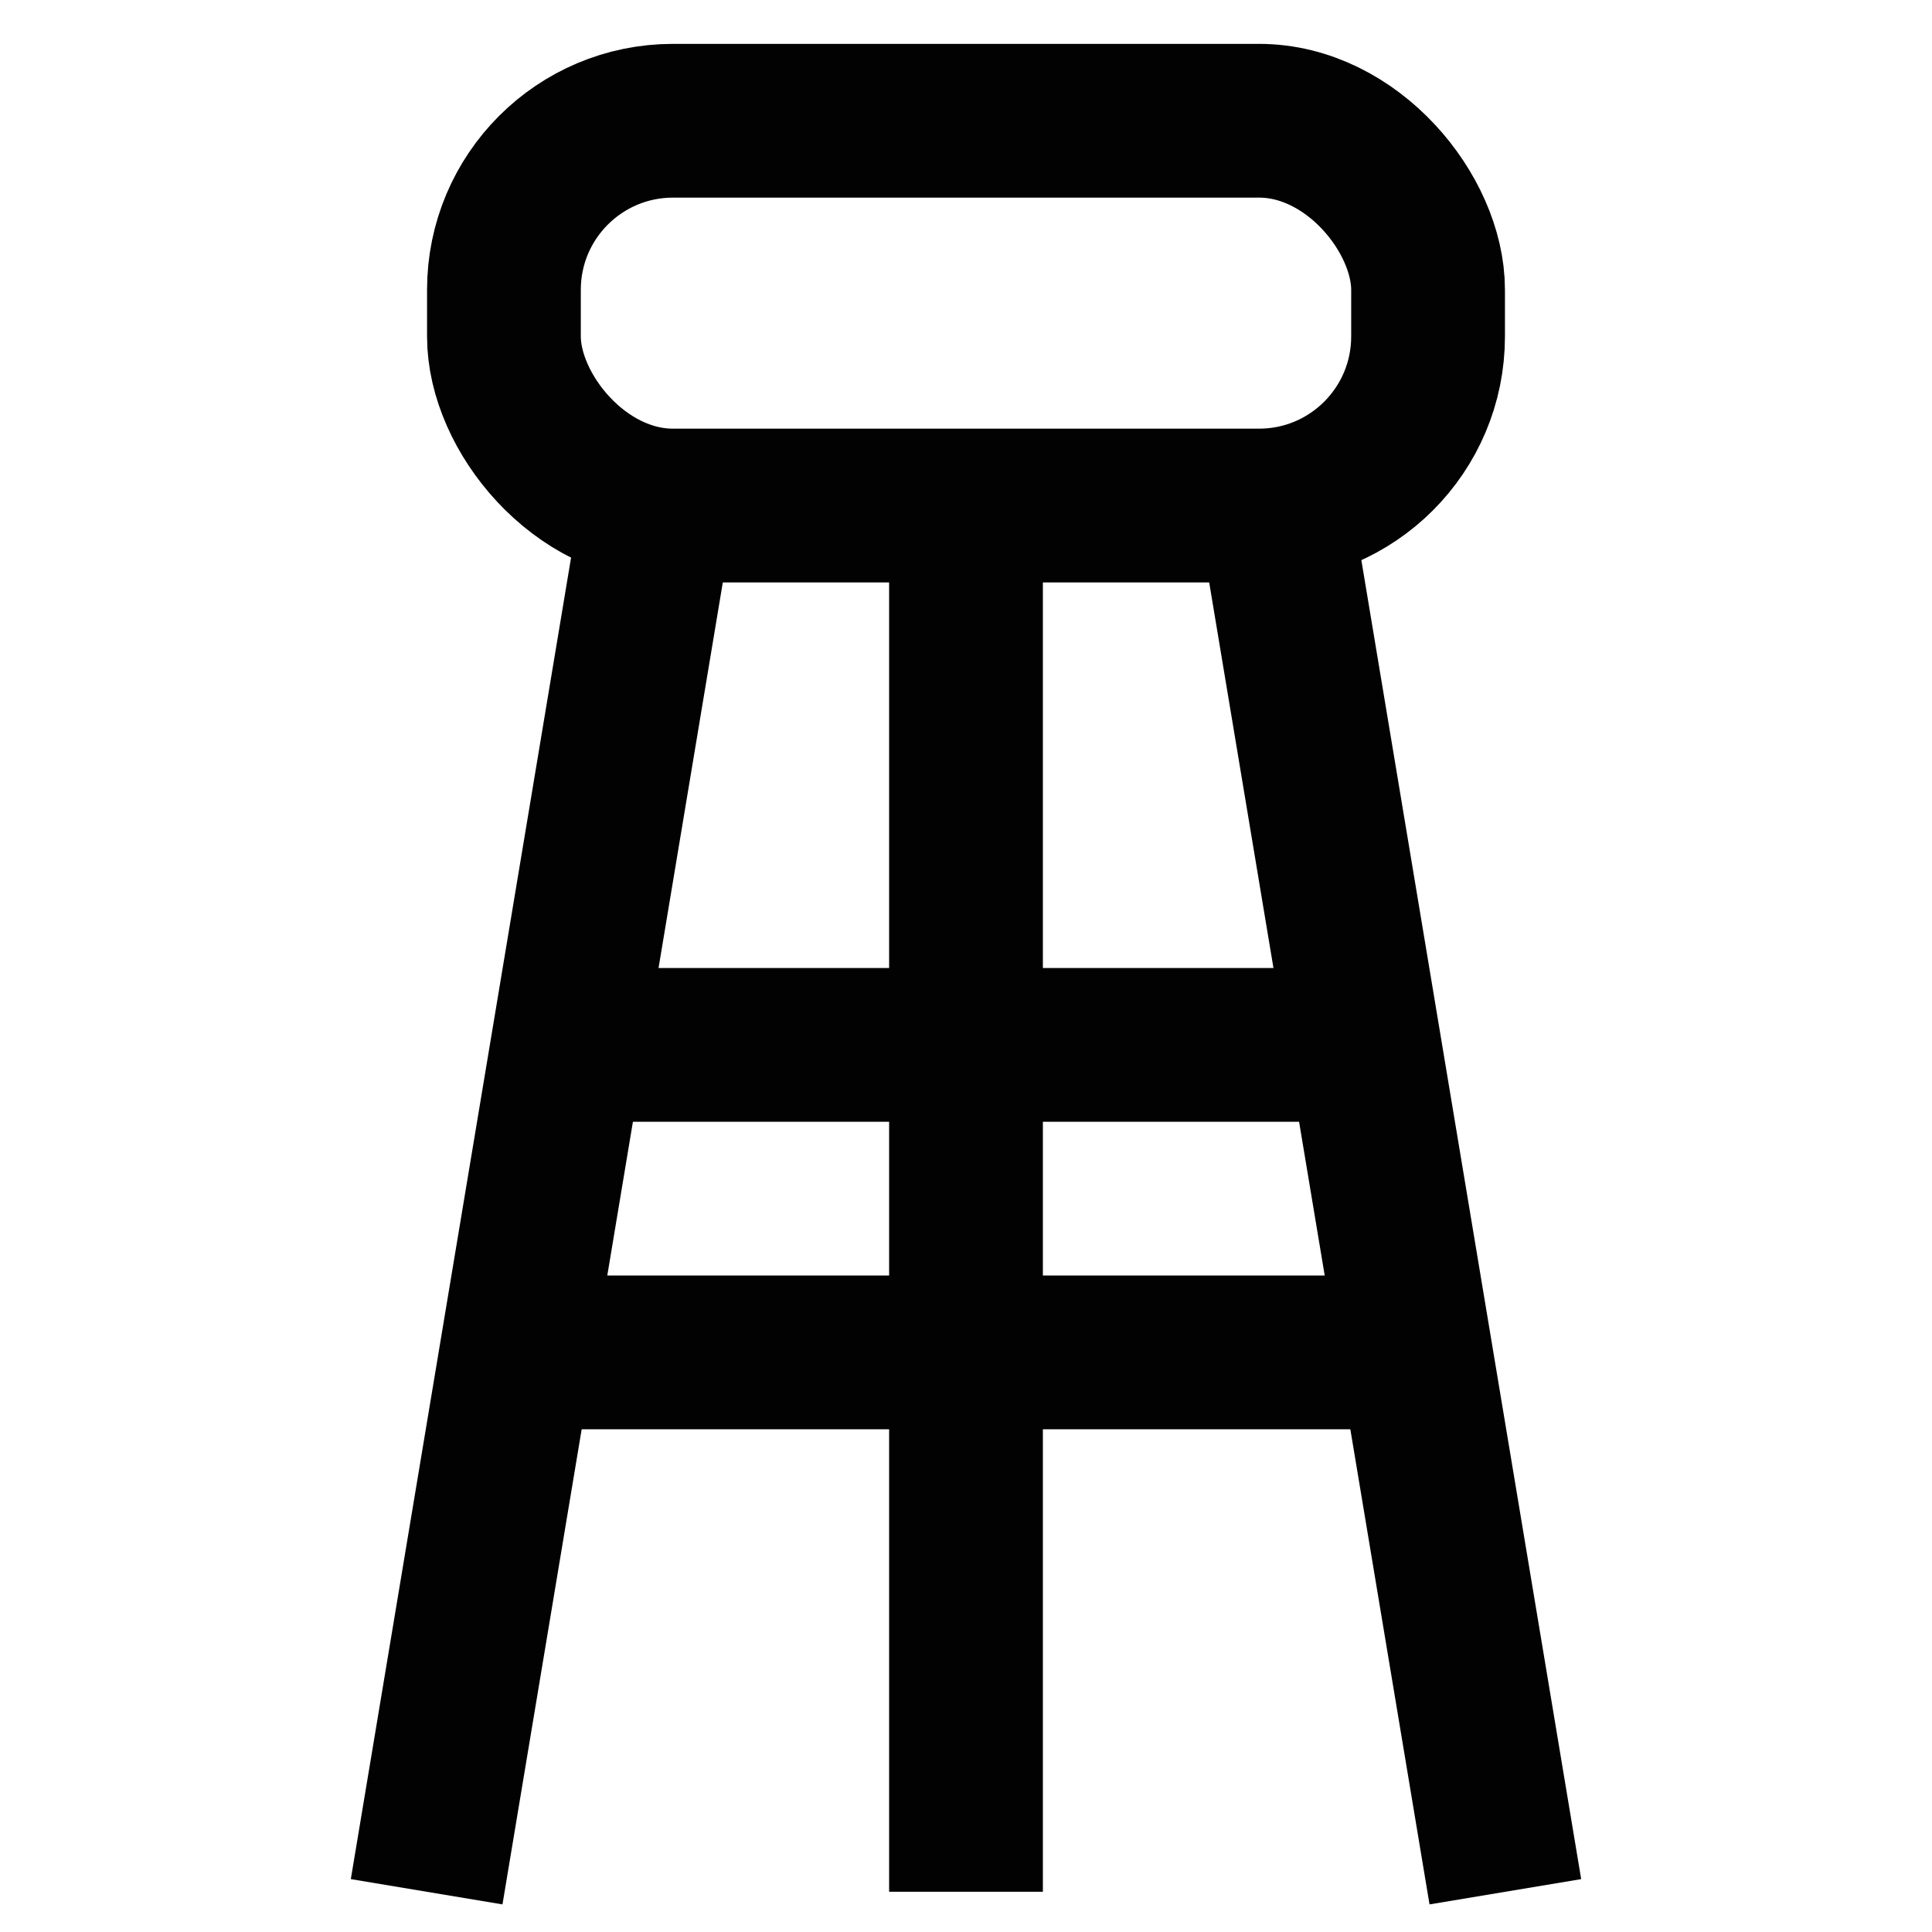
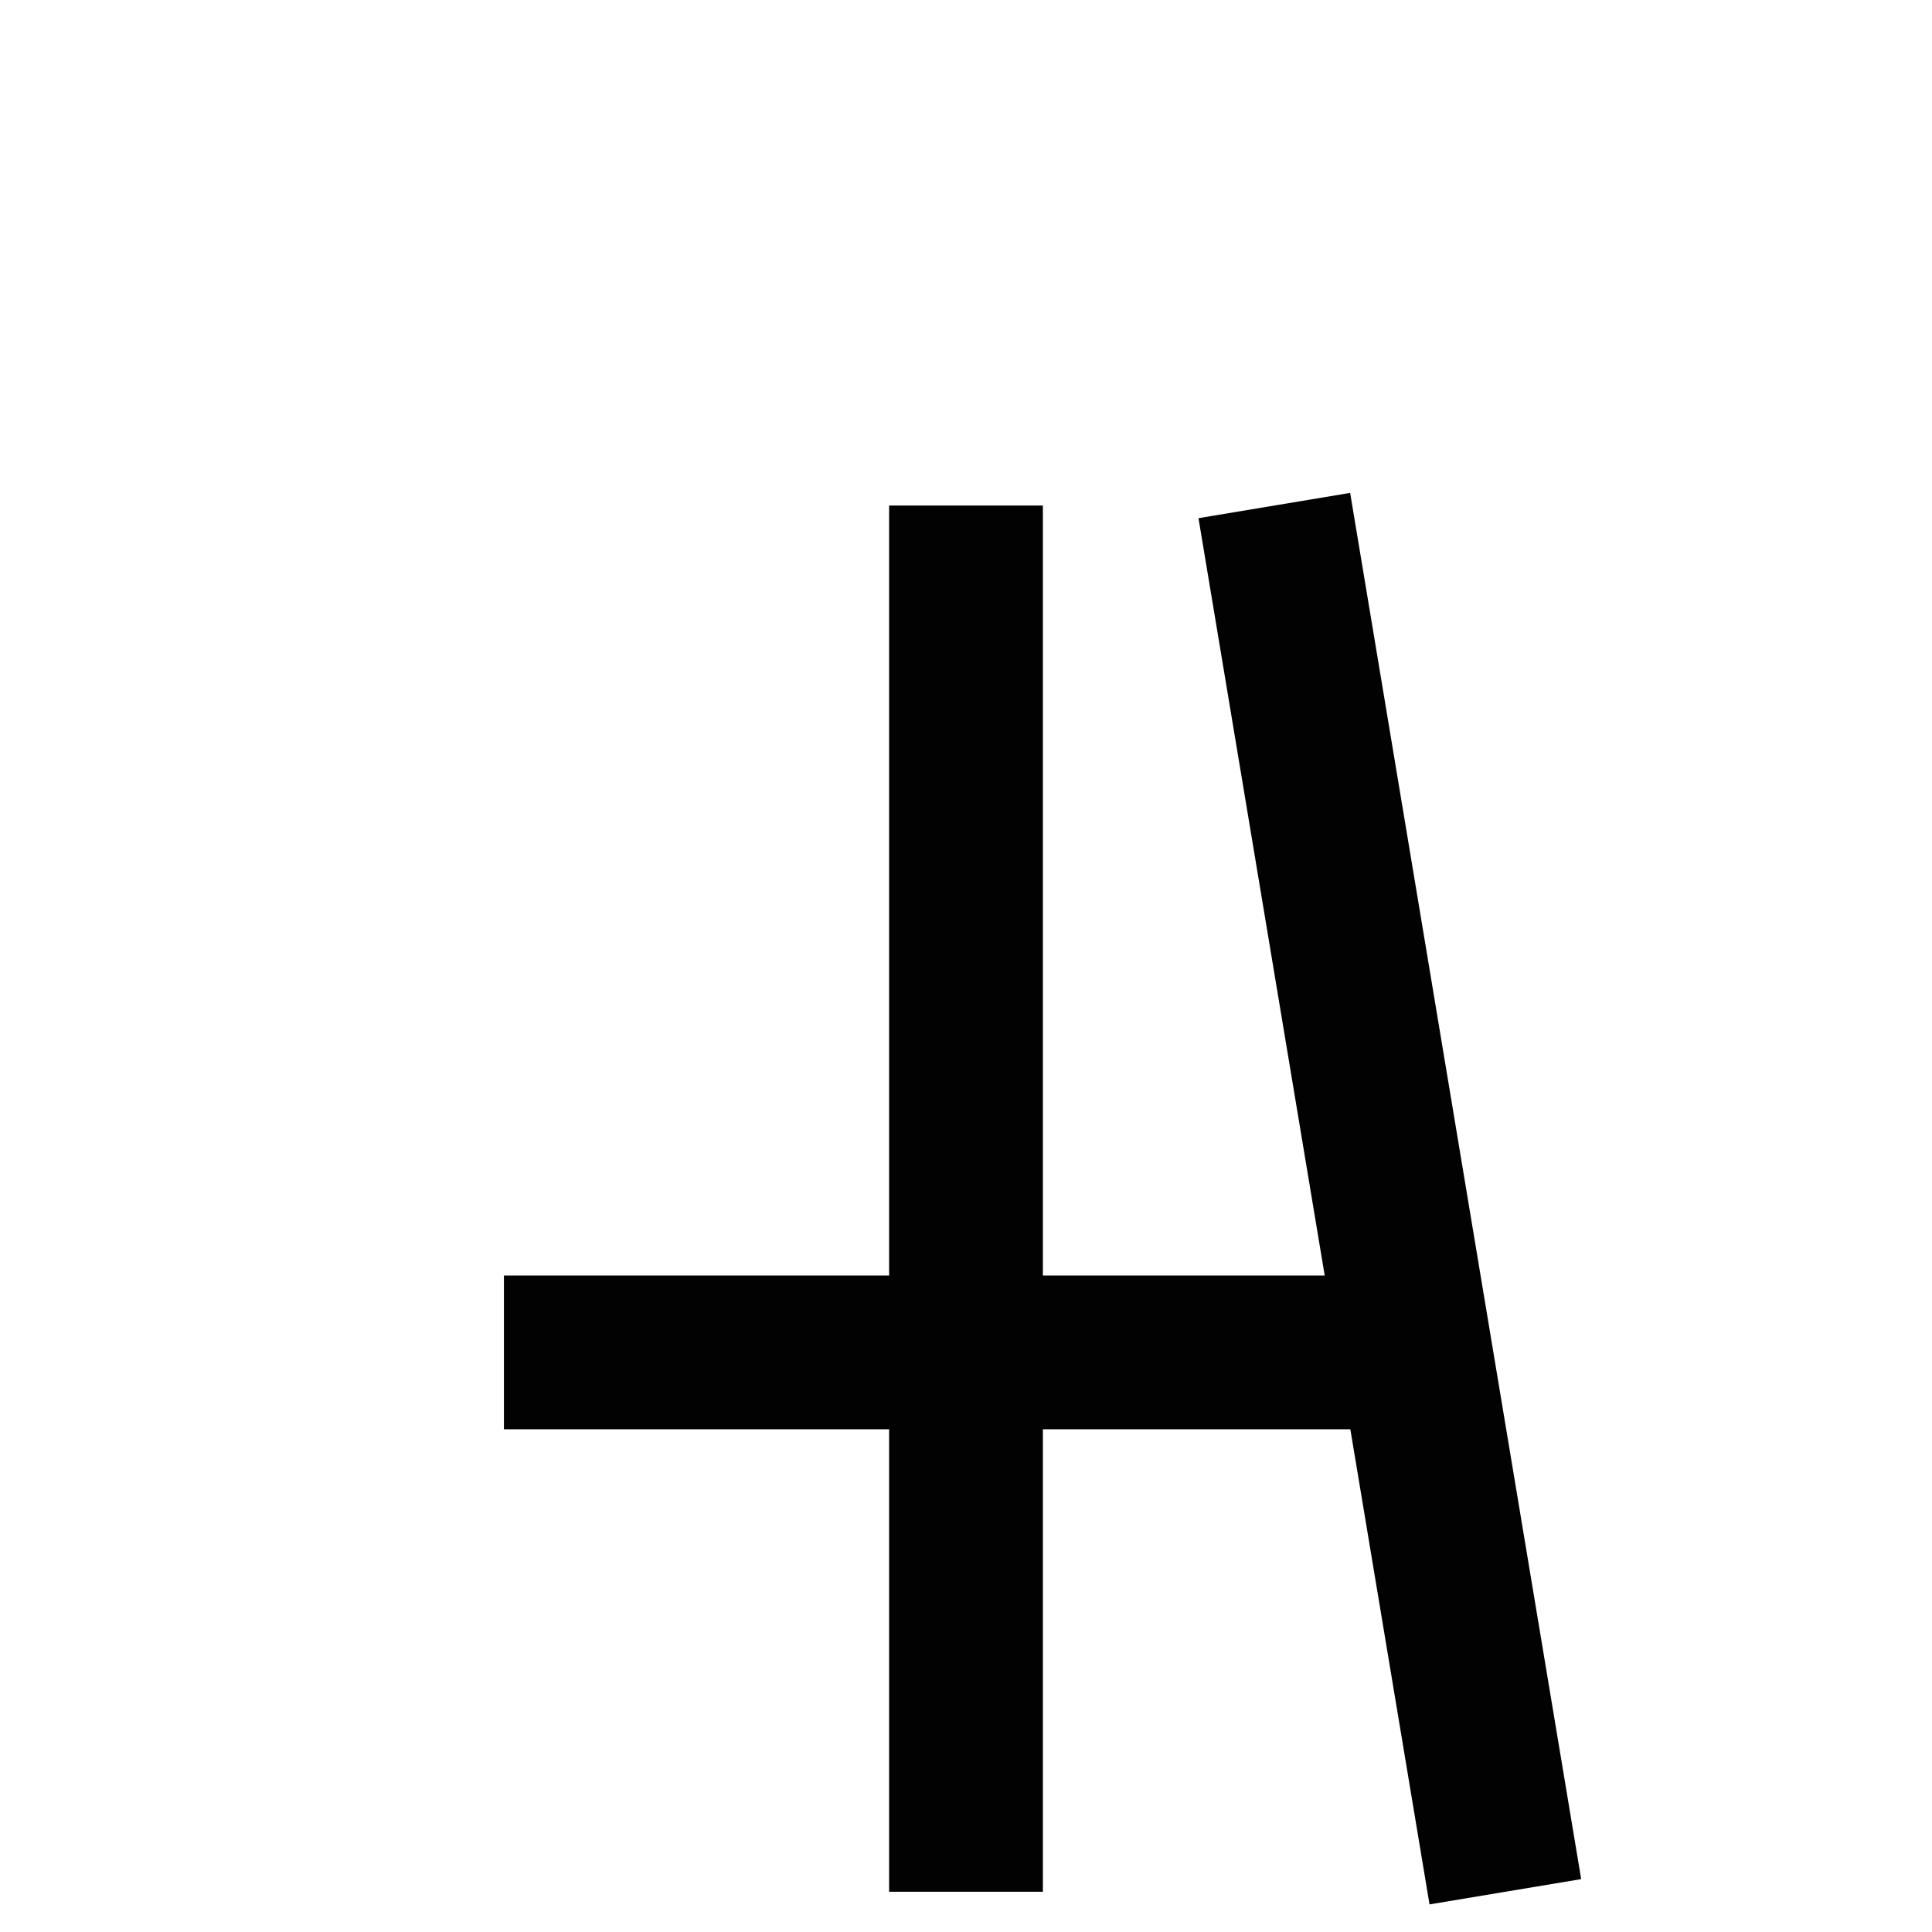
<svg xmlns="http://www.w3.org/2000/svg" id="Layer_1" data-name="Layer 1" viewBox="0 0 24 24">
  <defs>
    <style>.cls-1{fill:none;stroke:#020202;stroke-miterlimit:10;stroke-width:1.91px;}</style>
  </defs>
-   <rect class="cls-1" x="6.26" y="1.5" width="11.48" height="4.78" rx="2.1" />
  <line class="cls-1" x1="12" y1="23.5" x2="12" y2="6.28" />
  <line class="cls-1" x1="18.7" y1="23.5" x2="15.83" y2="6.28" />
-   <line class="cls-1" x1="8.17" y1="6.28" x2="5.3" y2="23.5" />
  <line class="cls-1" x1="6.26" y1="16.8" x2="17.74" y2="16.8" />
-   <line class="cls-1" x1="7.22" y1="12.98" x2="16.78" y2="12.98" />
</svg>